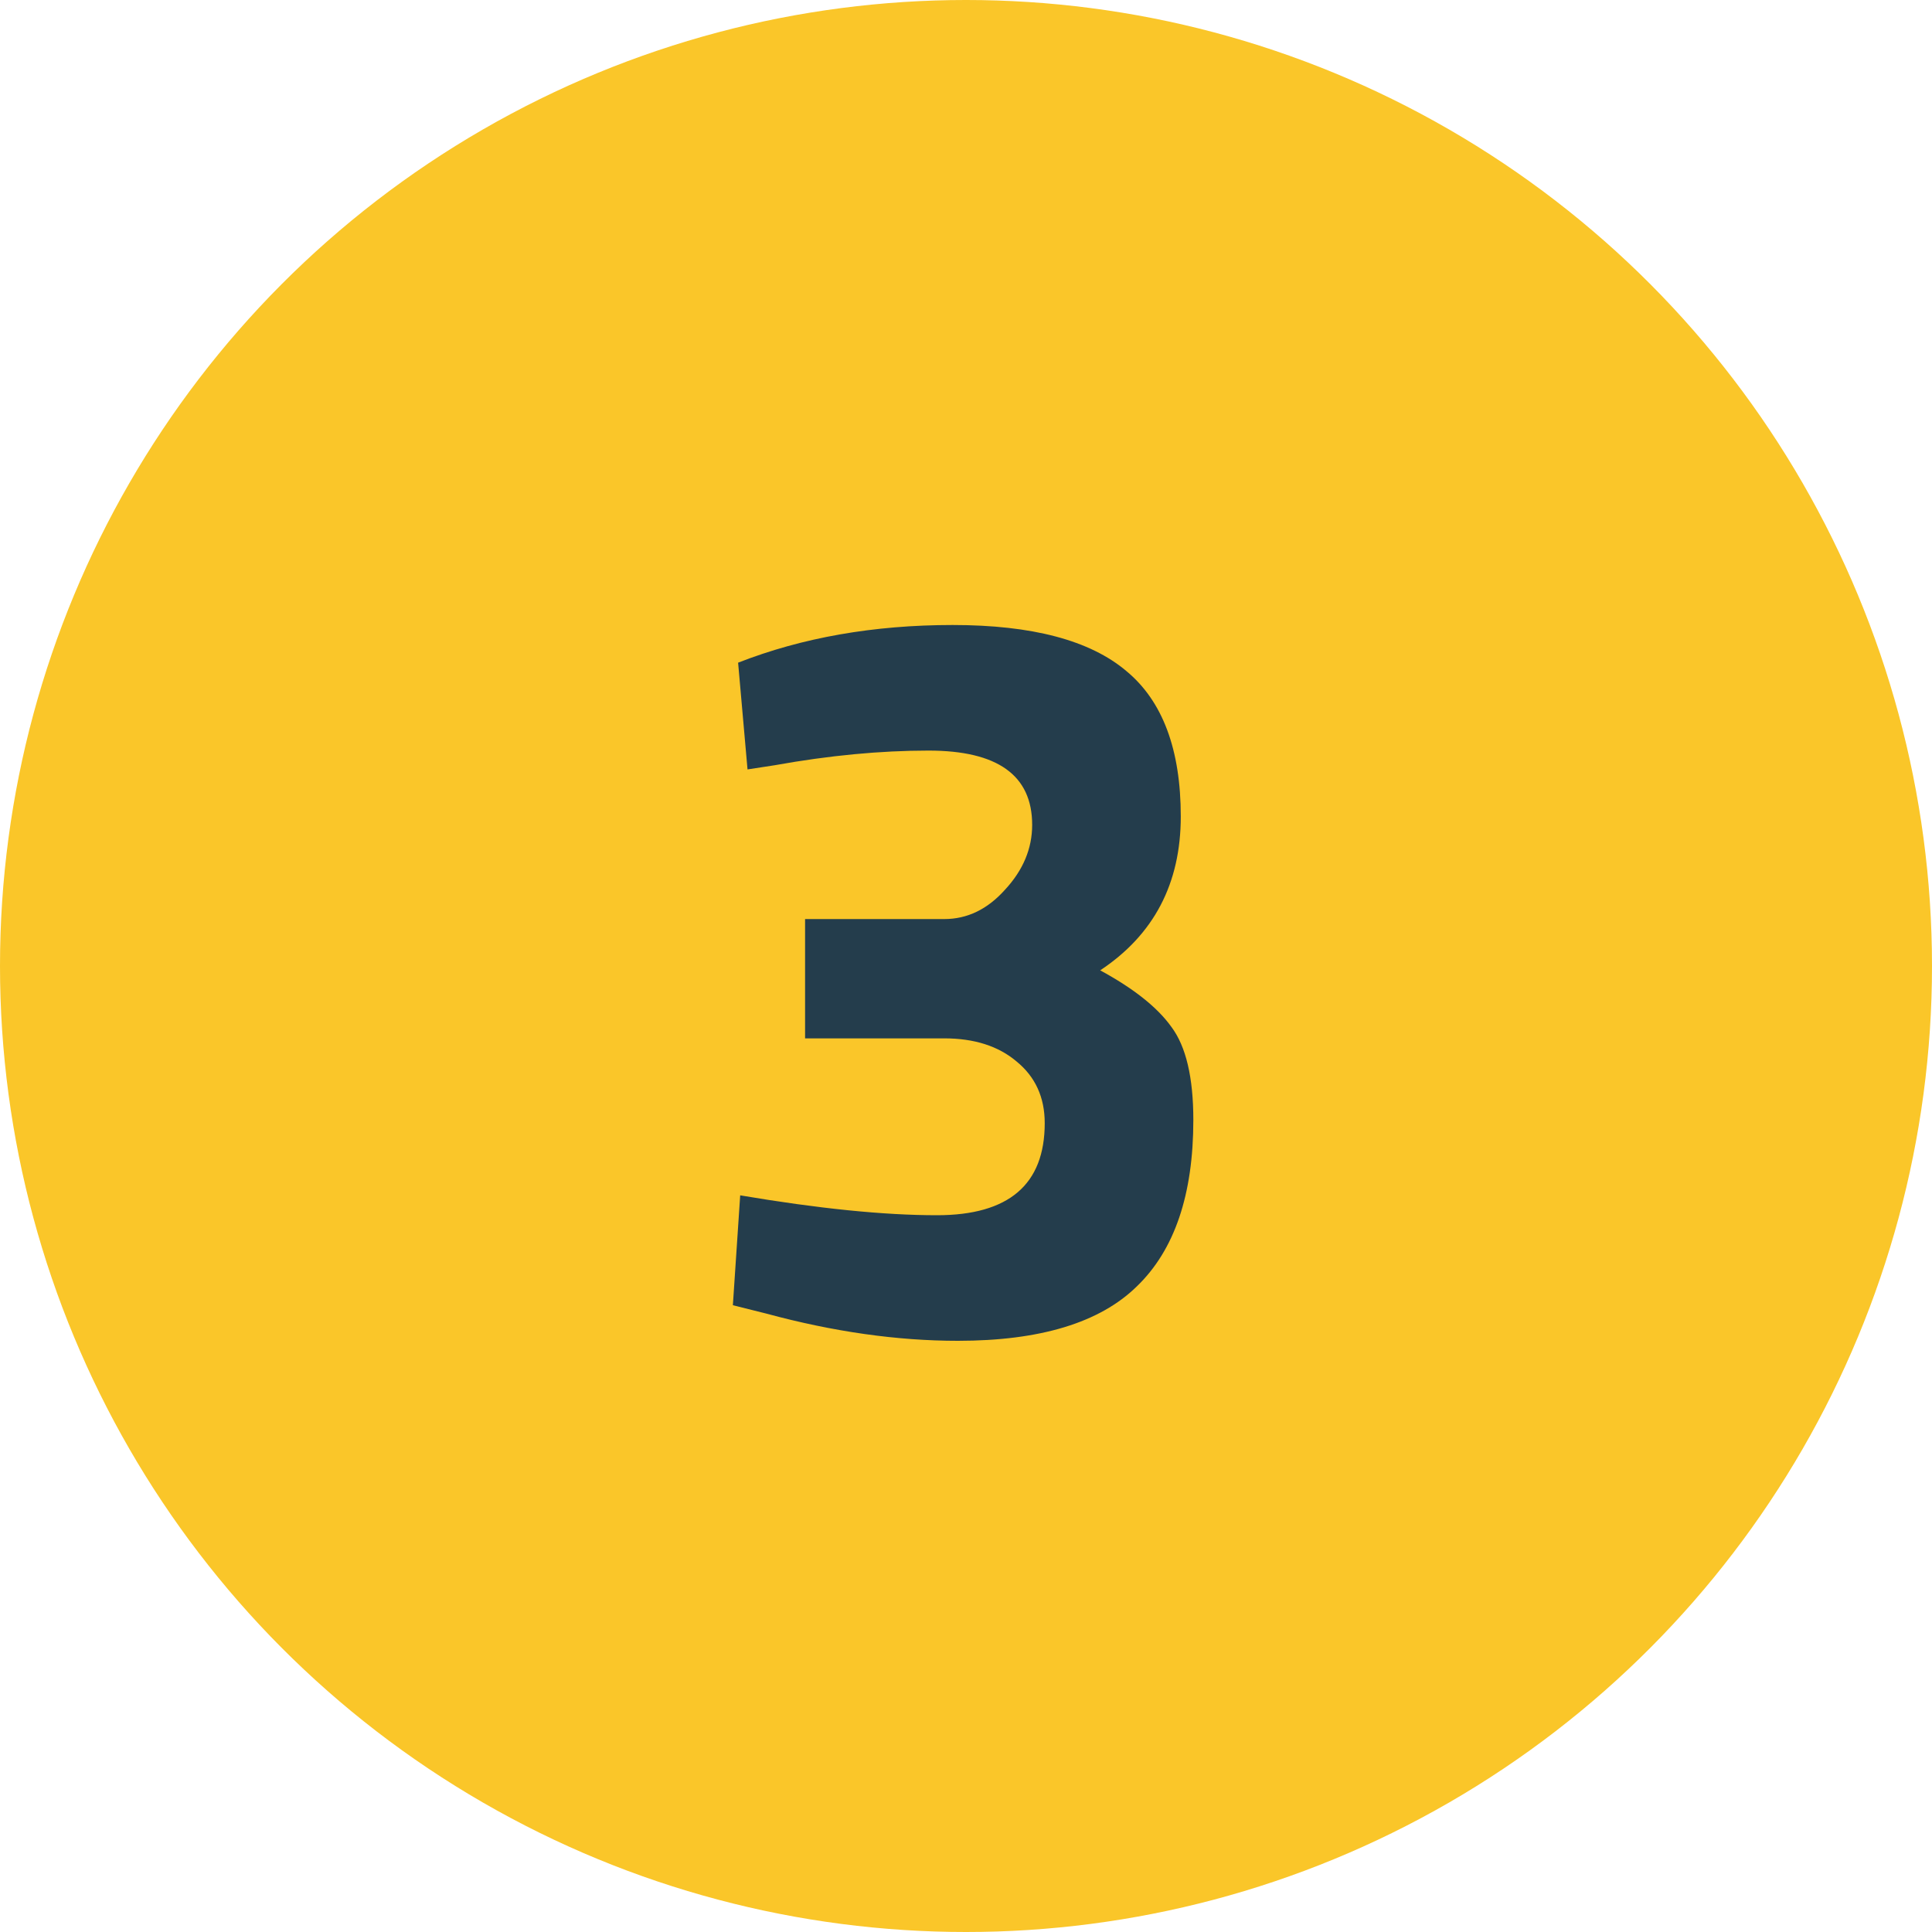
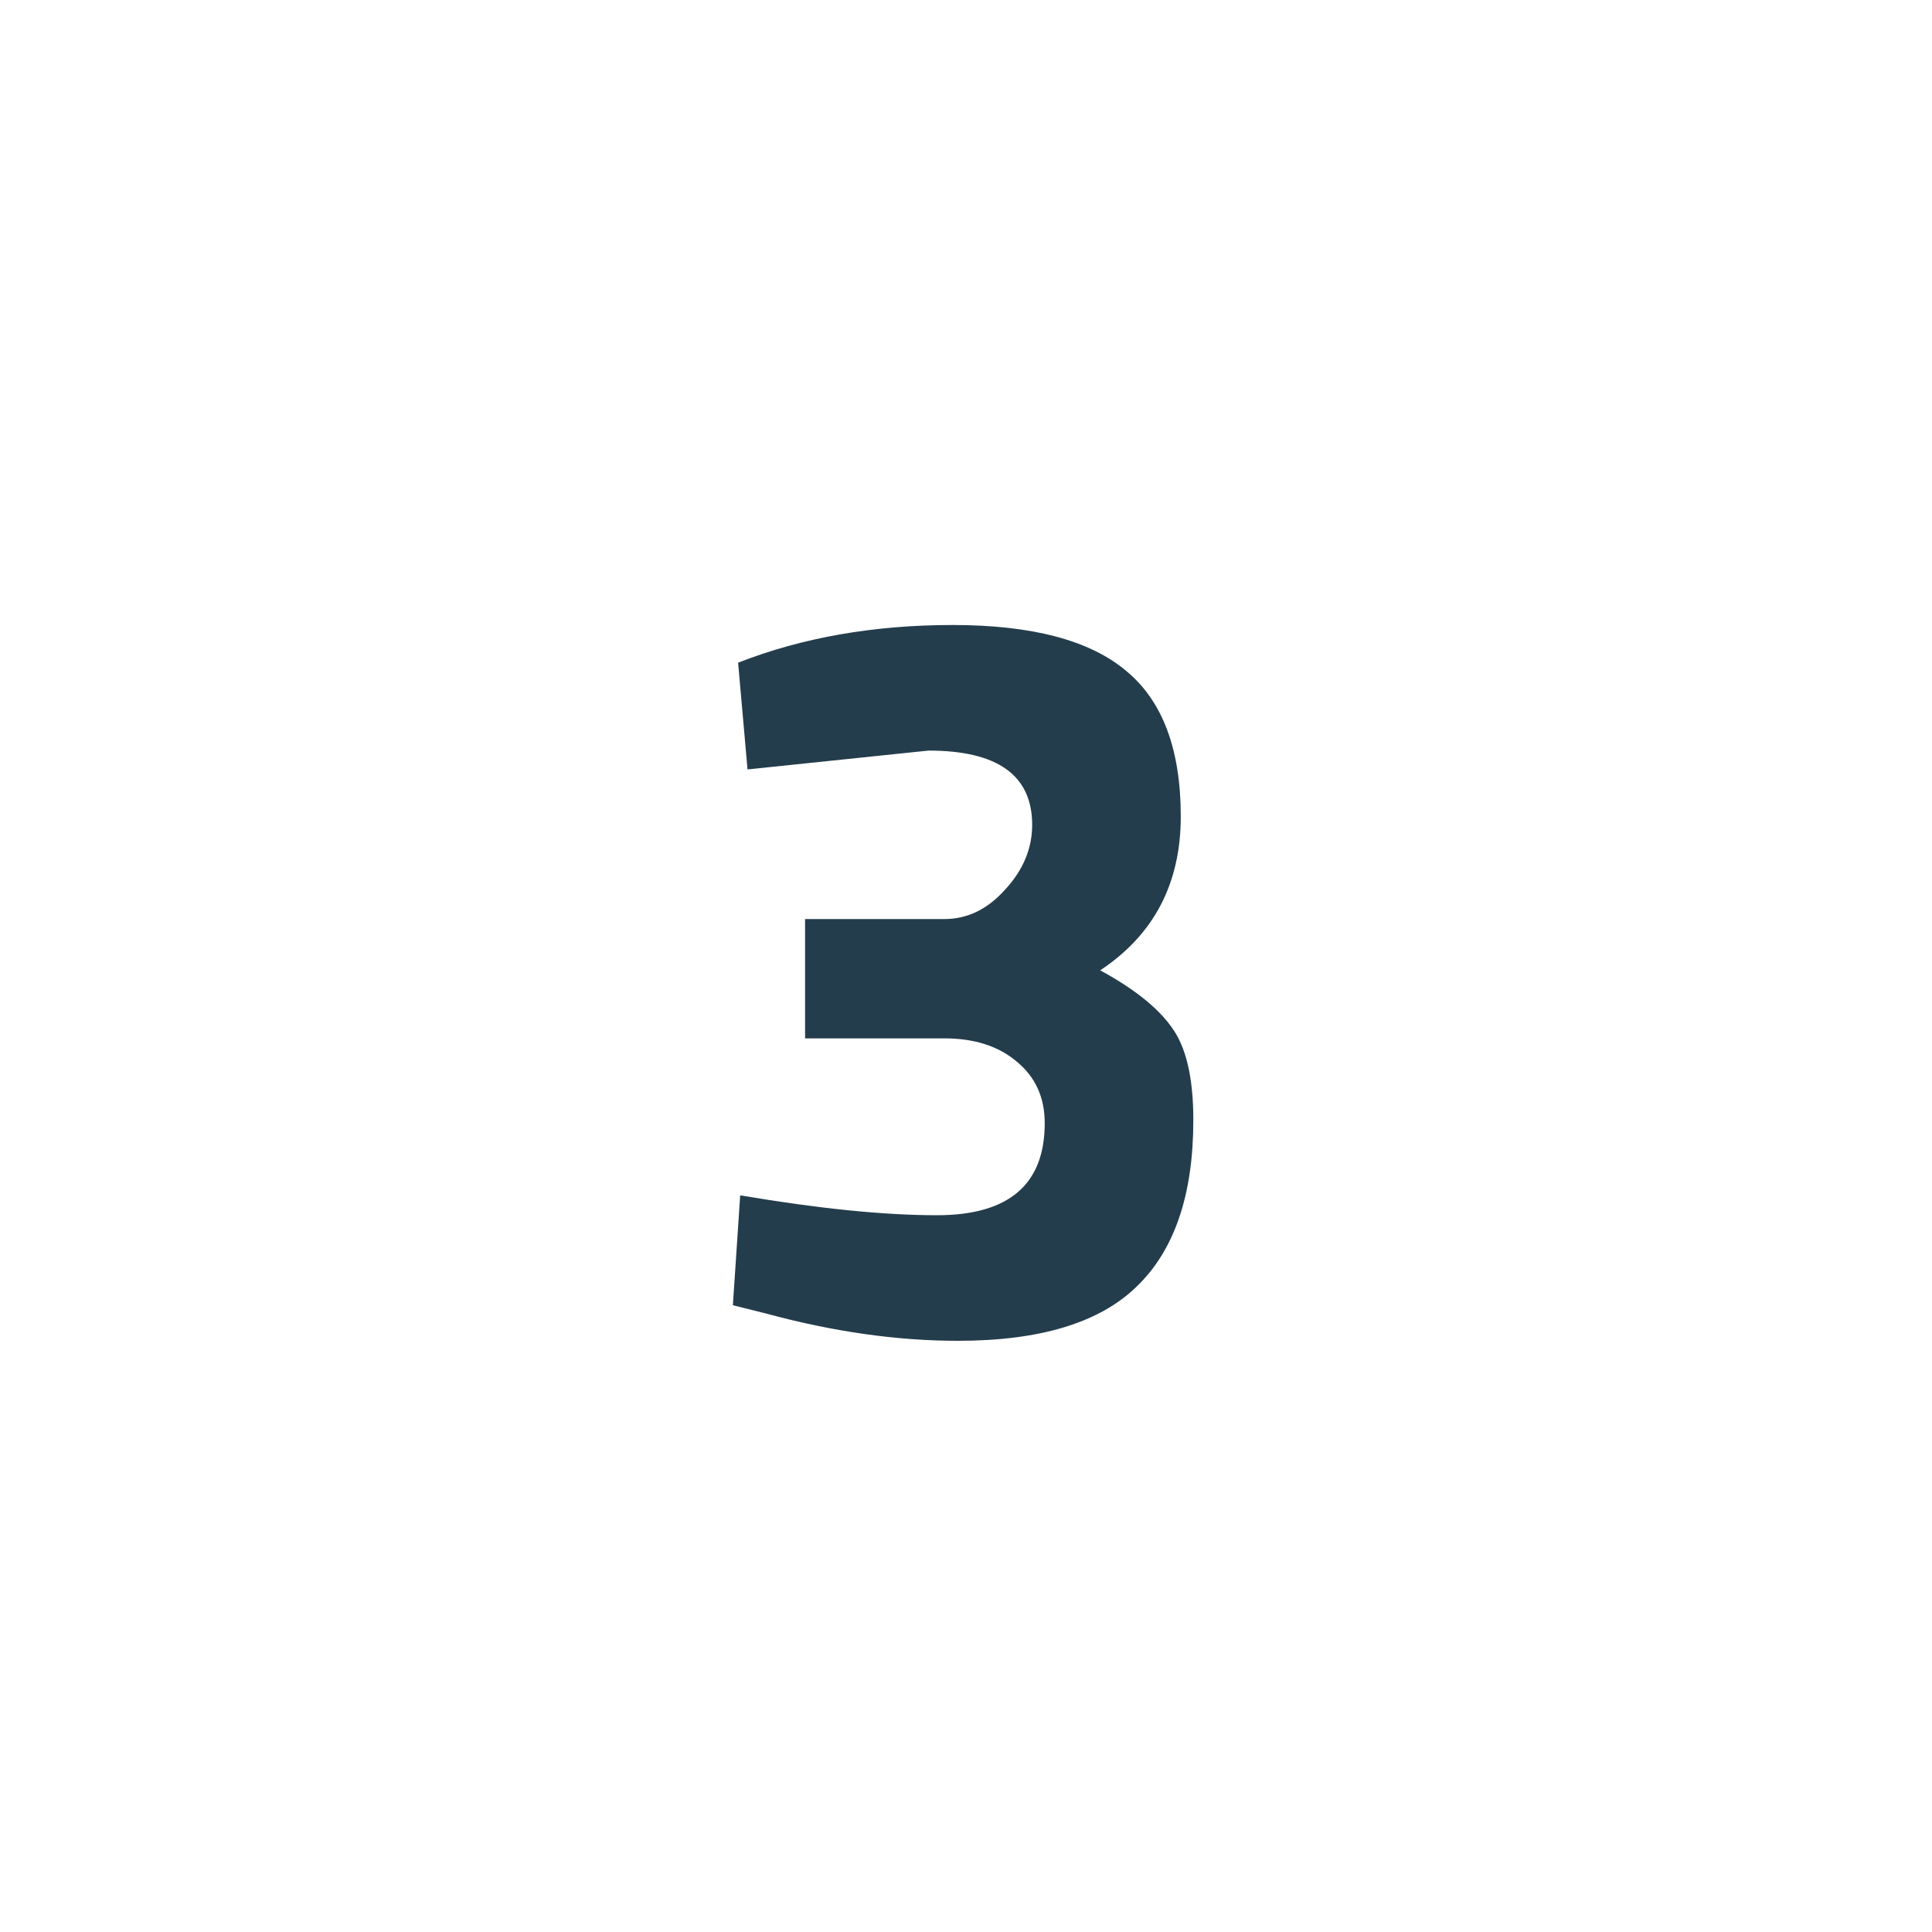
<svg xmlns="http://www.w3.org/2000/svg" width="48" height="48" viewBox="0 0 48 48" fill="none">
-   <circle cx="24" cy="24" r="24" fill="#FAC629" />
-   <path d="M18.338 16.464C19.932 15.84 21.709 15.528 23.668 15.528C25.644 15.528 27.082 15.909 27.984 16.672C28.885 17.417 29.336 18.622 29.336 20.286C29.336 21.95 28.668 23.224 27.334 24.108C28.166 24.559 28.755 25.027 29.102 25.512C29.466 25.997 29.648 26.769 29.648 27.826C29.648 29.681 29.18 31.059 28.244 31.96C27.325 32.861 25.843 33.312 23.798 33.312C22.29 33.312 20.704 33.087 19.04 32.636L18.208 32.428L18.39 29.698C20.331 30.027 21.96 30.192 23.278 30.192C25.063 30.192 25.956 29.429 25.956 27.904C25.956 27.263 25.722 26.751 25.254 26.37C24.803 25.989 24.205 25.798 23.46 25.798H20.002V22.834H23.46C24.032 22.834 24.534 22.591 24.968 22.106C25.418 21.621 25.644 21.083 25.644 20.494C25.644 19.263 24.786 18.648 23.07 18.648C21.874 18.648 20.6 18.769 19.248 19.012L18.572 19.116L18.338 16.464Z" fill="#243D4C" />
+   <path d="M18.338 16.464C19.932 15.84 21.709 15.528 23.668 15.528C25.644 15.528 27.082 15.909 27.984 16.672C28.885 17.417 29.336 18.622 29.336 20.286C29.336 21.95 28.668 23.224 27.334 24.108C28.166 24.559 28.755 25.027 29.102 25.512C29.466 25.997 29.648 26.769 29.648 27.826C29.648 29.681 29.18 31.059 28.244 31.96C27.325 32.861 25.843 33.312 23.798 33.312C22.29 33.312 20.704 33.087 19.04 32.636L18.208 32.428L18.39 29.698C20.331 30.027 21.96 30.192 23.278 30.192C25.063 30.192 25.956 29.429 25.956 27.904C25.956 27.263 25.722 26.751 25.254 26.37C24.803 25.989 24.205 25.798 23.46 25.798H20.002V22.834H23.46C24.032 22.834 24.534 22.591 24.968 22.106C25.418 21.621 25.644 21.083 25.644 20.494C25.644 19.263 24.786 18.648 23.07 18.648L18.572 19.116L18.338 16.464Z" fill="#243D4C" />
</svg>